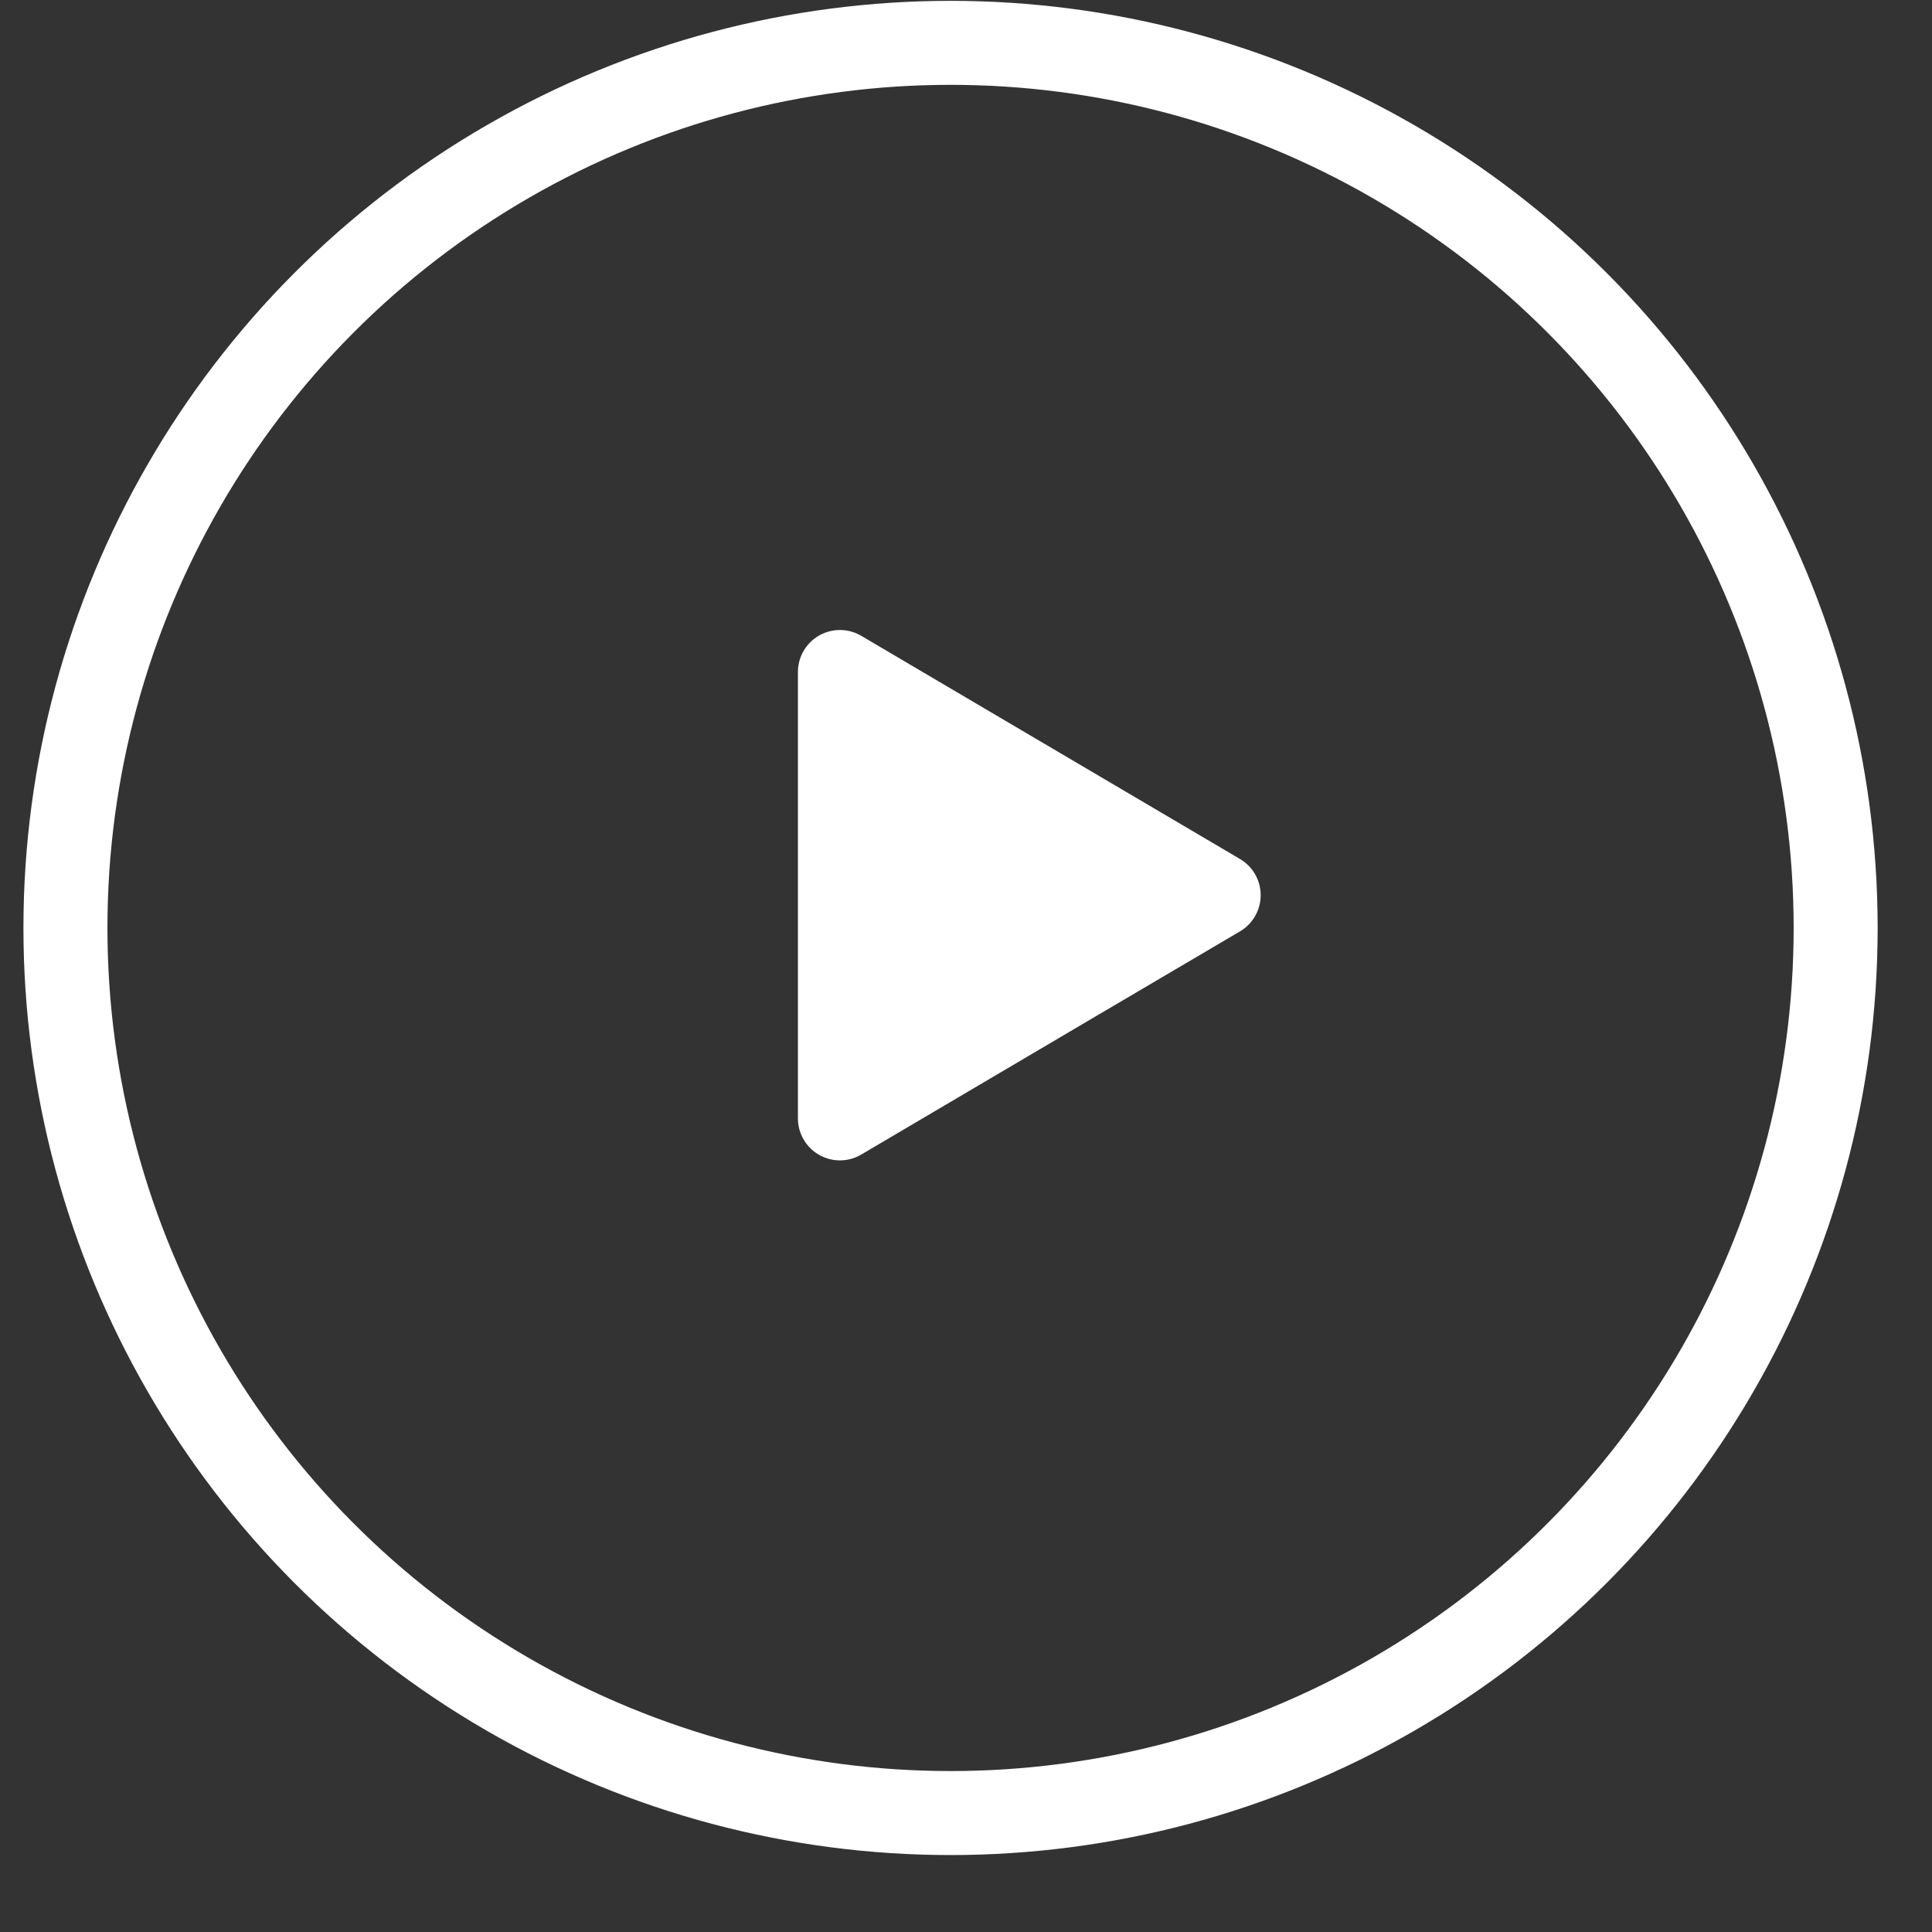
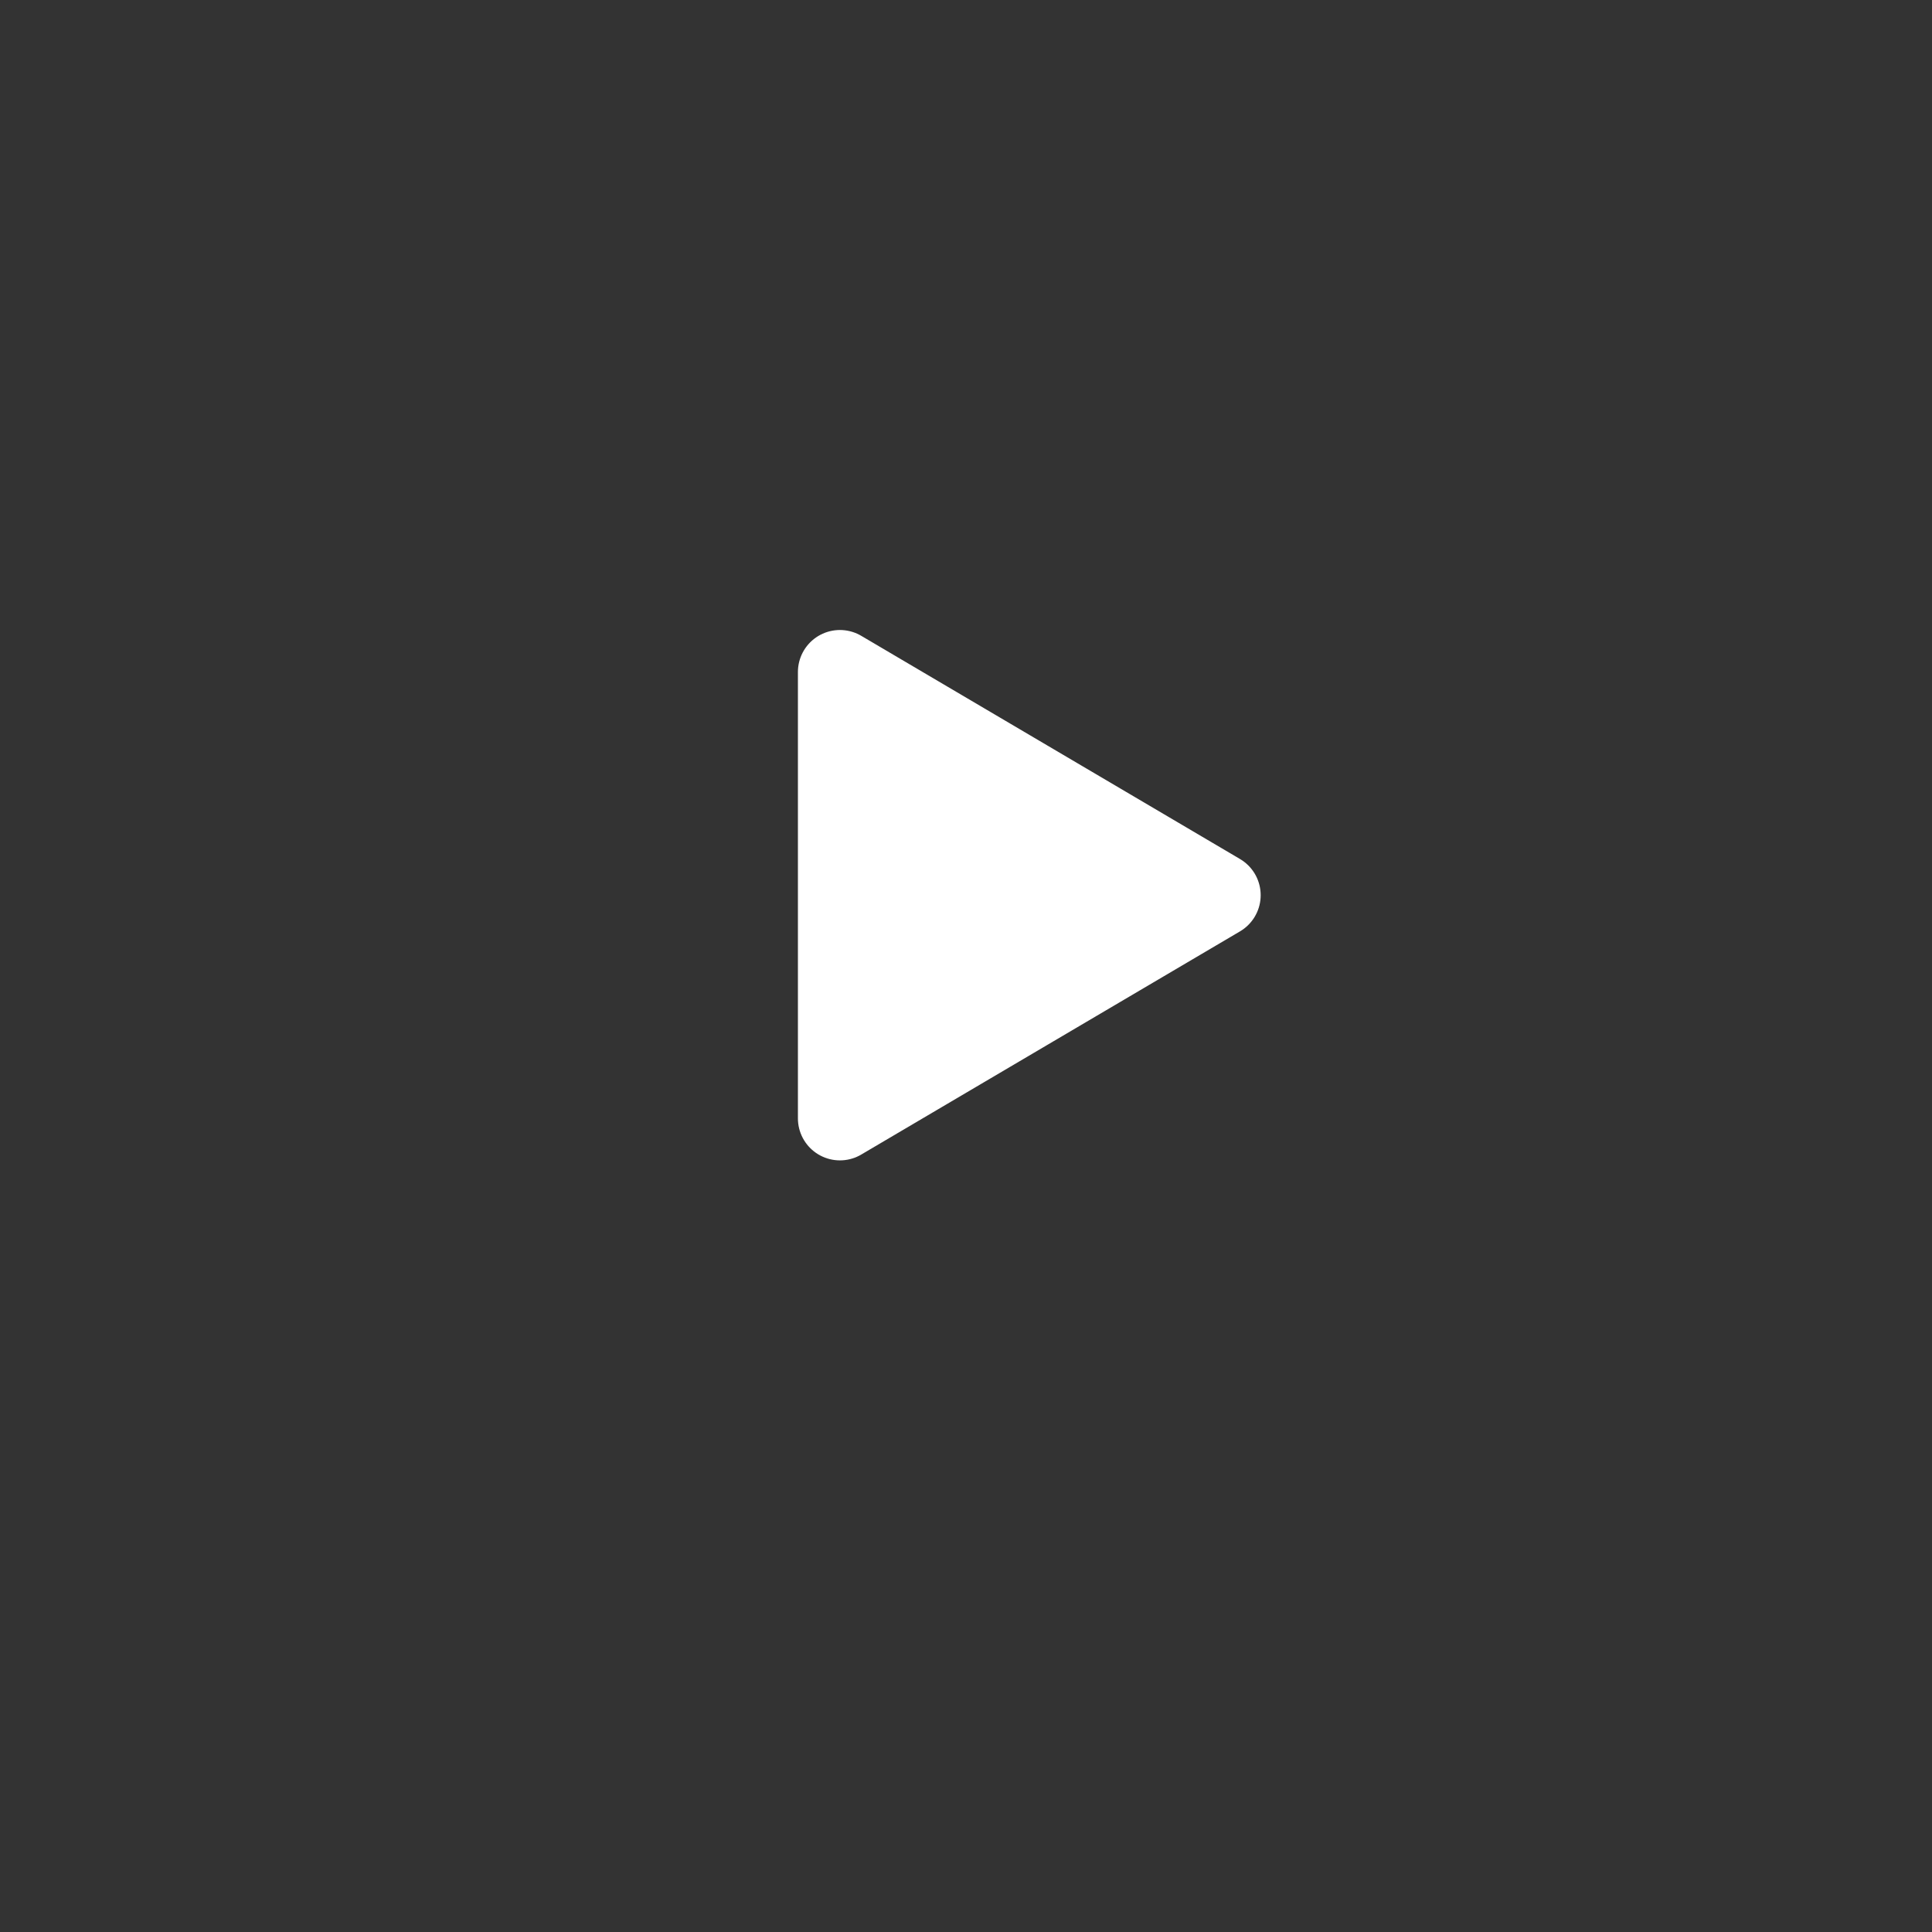
<svg xmlns="http://www.w3.org/2000/svg" width="23" height="23" viewBox="0 0 23 23" fill="none">
  <rect x="0" y="0" width="23" height="23" fill="#333333" stroke="none" />
-   <circle cx="11.316" cy="11.047" r="10.537" stroke="white" />
-   <path d="M14.508 10.657L12.723 11.708L9.999 13.314V8L14.508 10.657Z" fill="white" stroke="white" stroke-linecap="round" stroke-linejoin="round" />
+   <path d="M14.508 10.657L9.999 13.314V8L14.508 10.657Z" fill="white" stroke="white" stroke-linecap="round" stroke-linejoin="round" />
</svg>